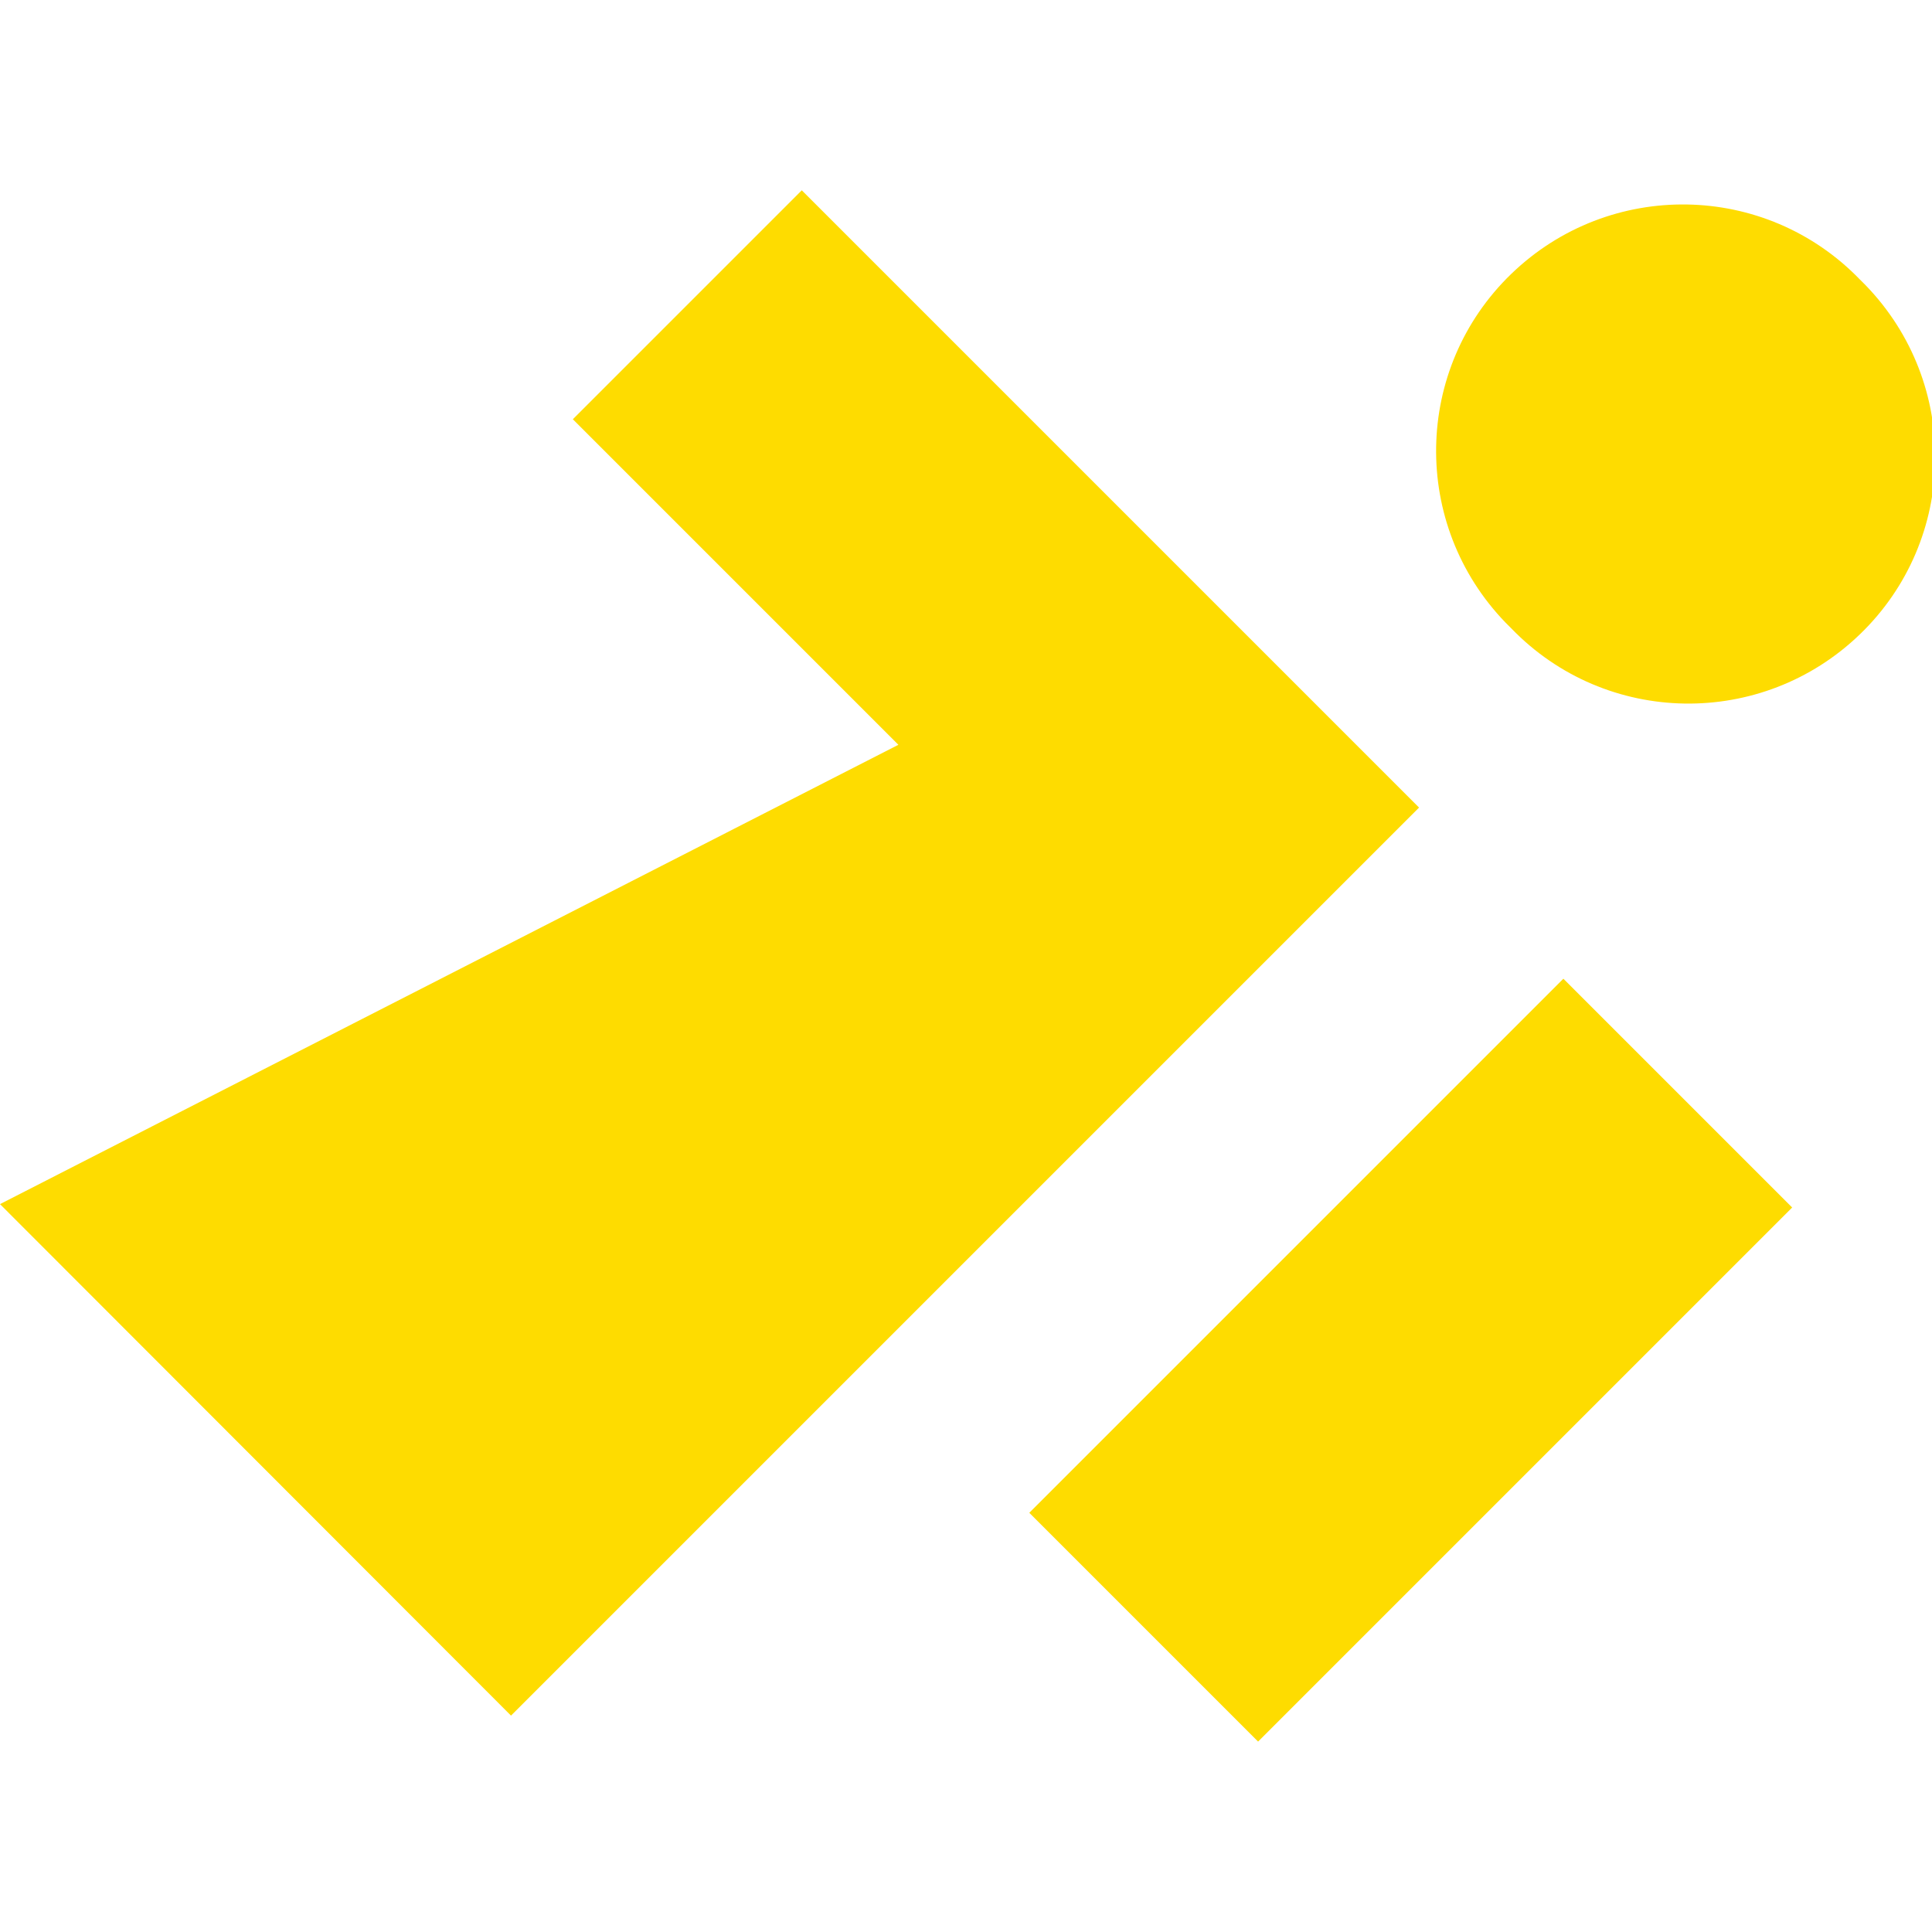
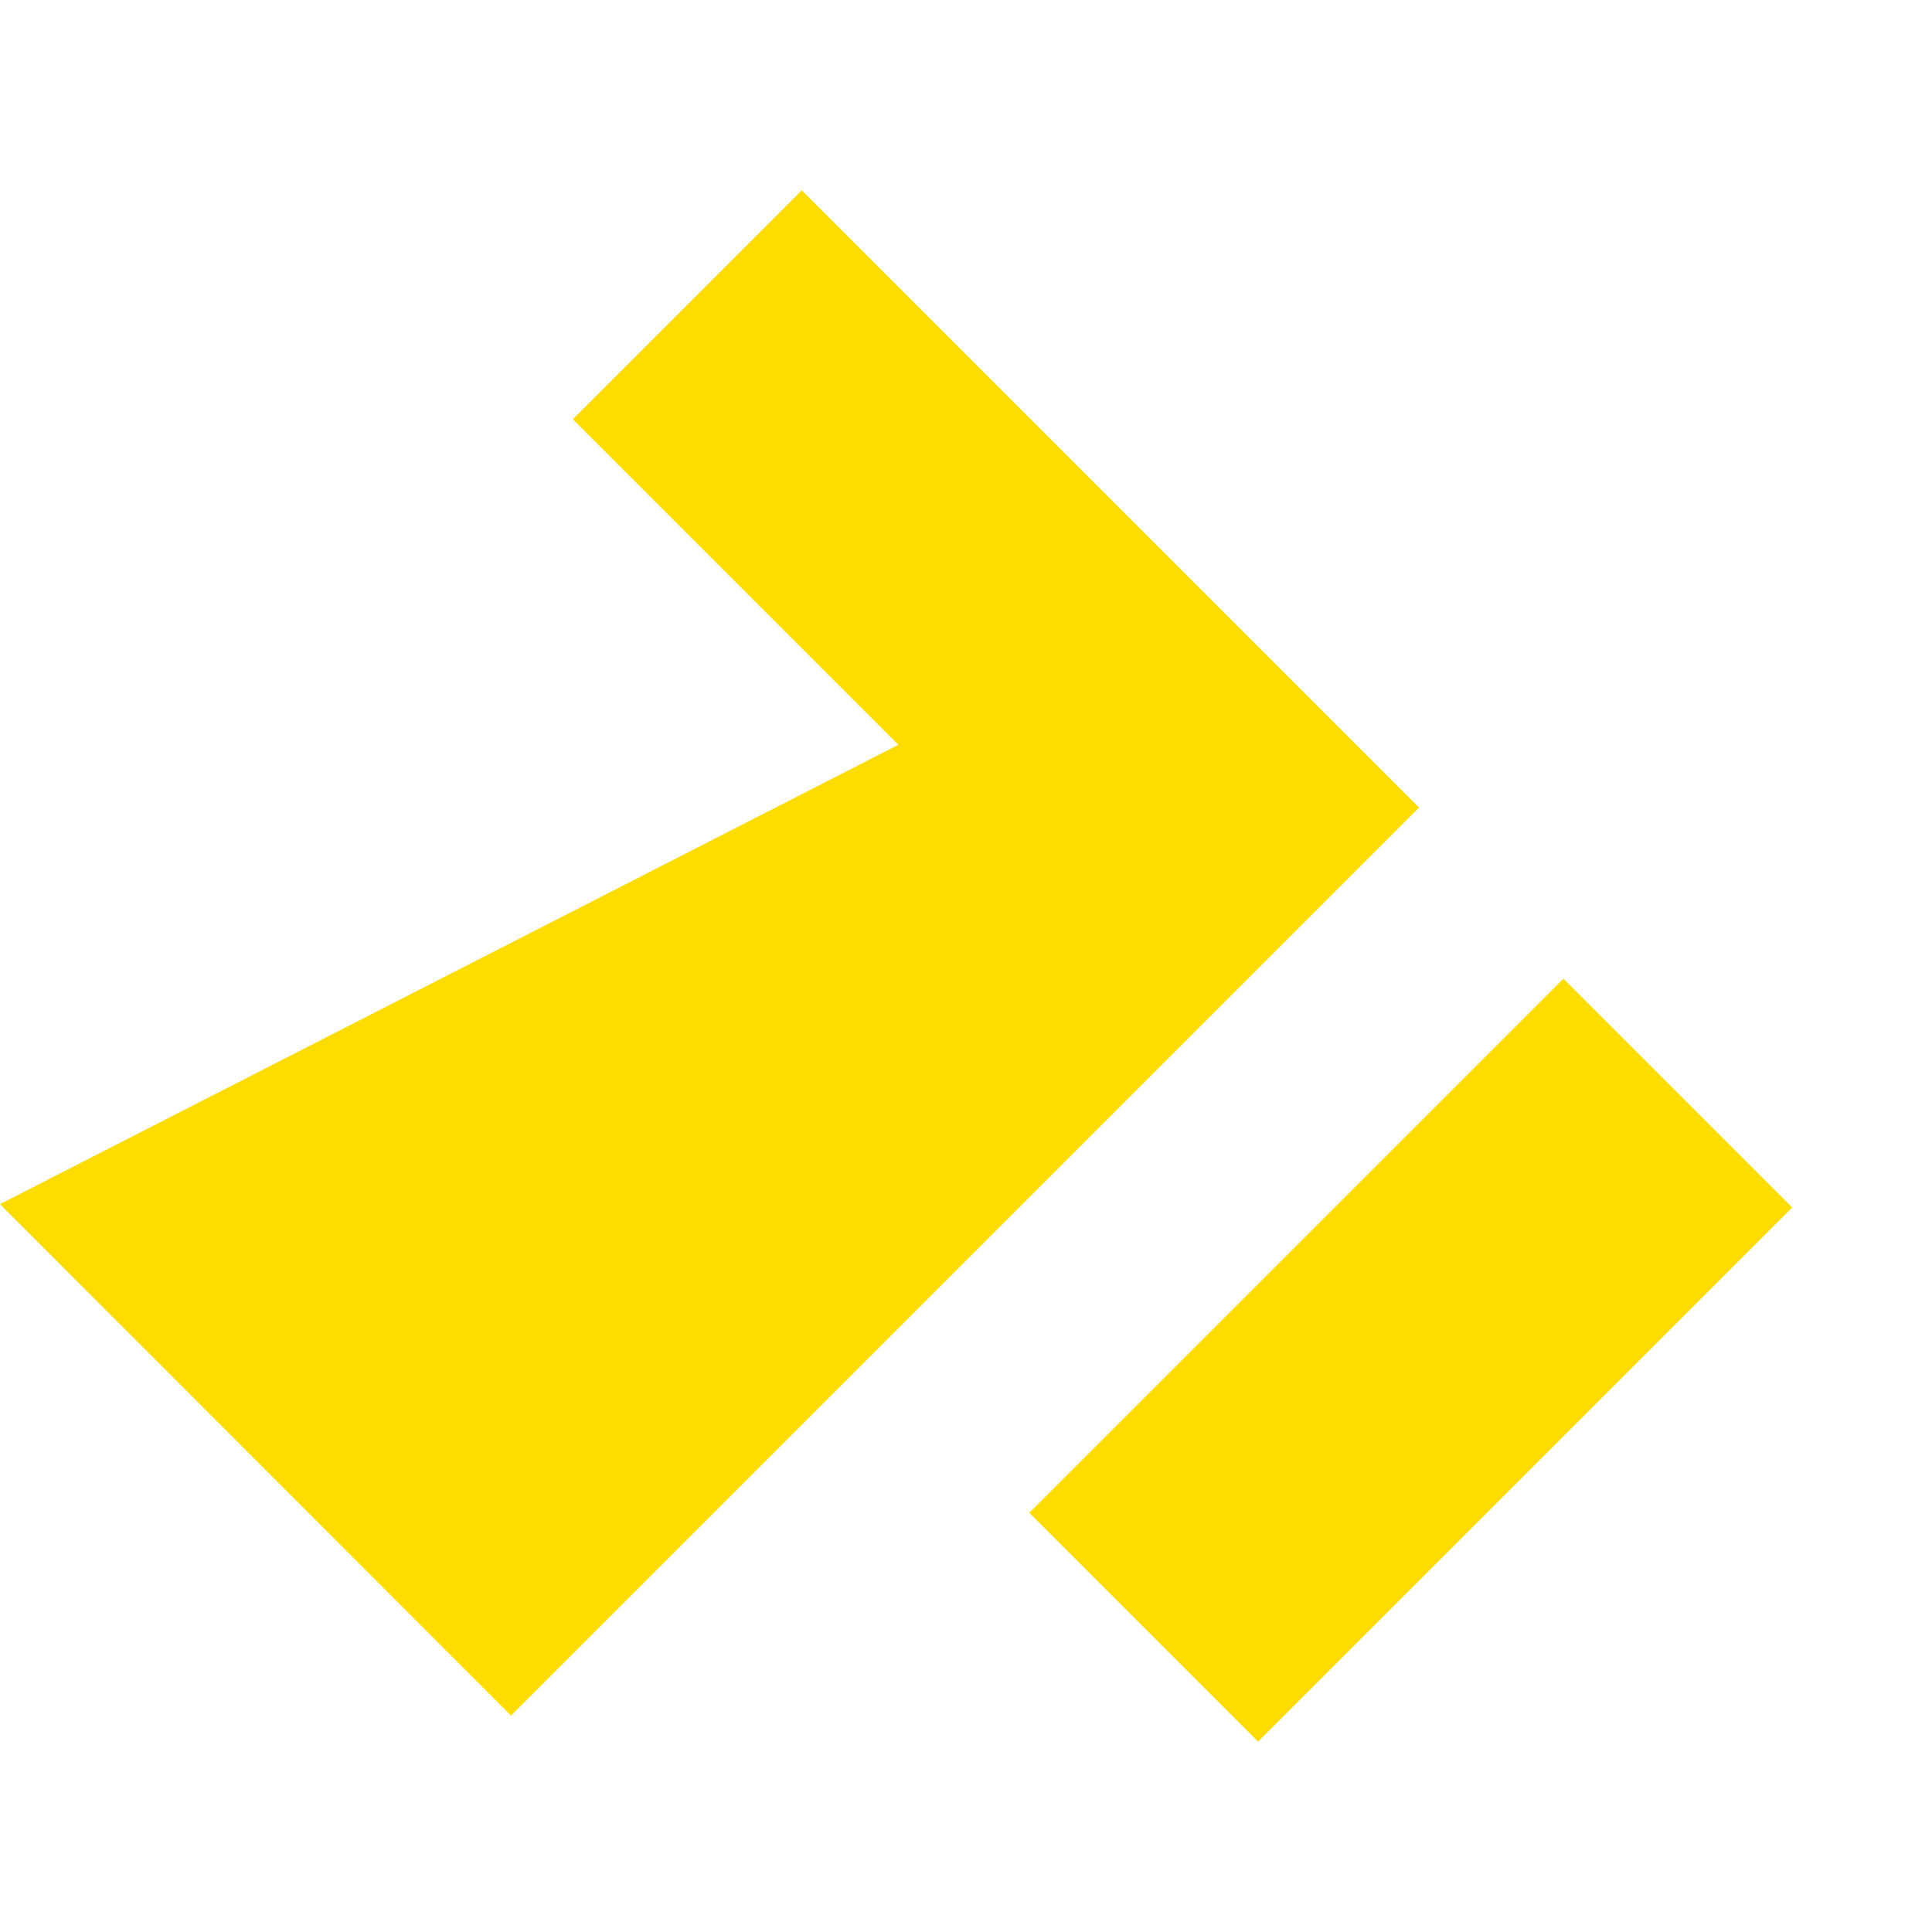
<svg xmlns="http://www.w3.org/2000/svg" viewBox="0 0 40 40">
  <clipPath id="a">
-     <path d="m0 3.94h40.01v32.12h-40.01z" />
-   </clipPath>
+     </clipPath>
  <path d="m16.6 3.94-4.74 4.74 6.74 6.74-18.6 9.51 10.58 10.59 14.06-14.06 4.74-4.74z" fill="#fedc00" />
  <path d="m21.4 24.81h15.64v6.7h-15.64z" fill="#fedc00" transform="matrix(.707 -.707 .707 .707 -11.36 28.91)" />
  <g clip-path="url(#a)">
-     <path d="m38.51 5.79c-1.96-2.03-5.19-2.08-7.22-.12s-2.08 5.19-.12 7.22c.04.04.08.08.12.12 1.96 2.03 5.19 2.08 7.22.12s2.08-5.19.12-7.22c-.04-.04-.08-.08-.12-.12" fill="#fedc00" />
-   </g>
+     </g>
</svg>